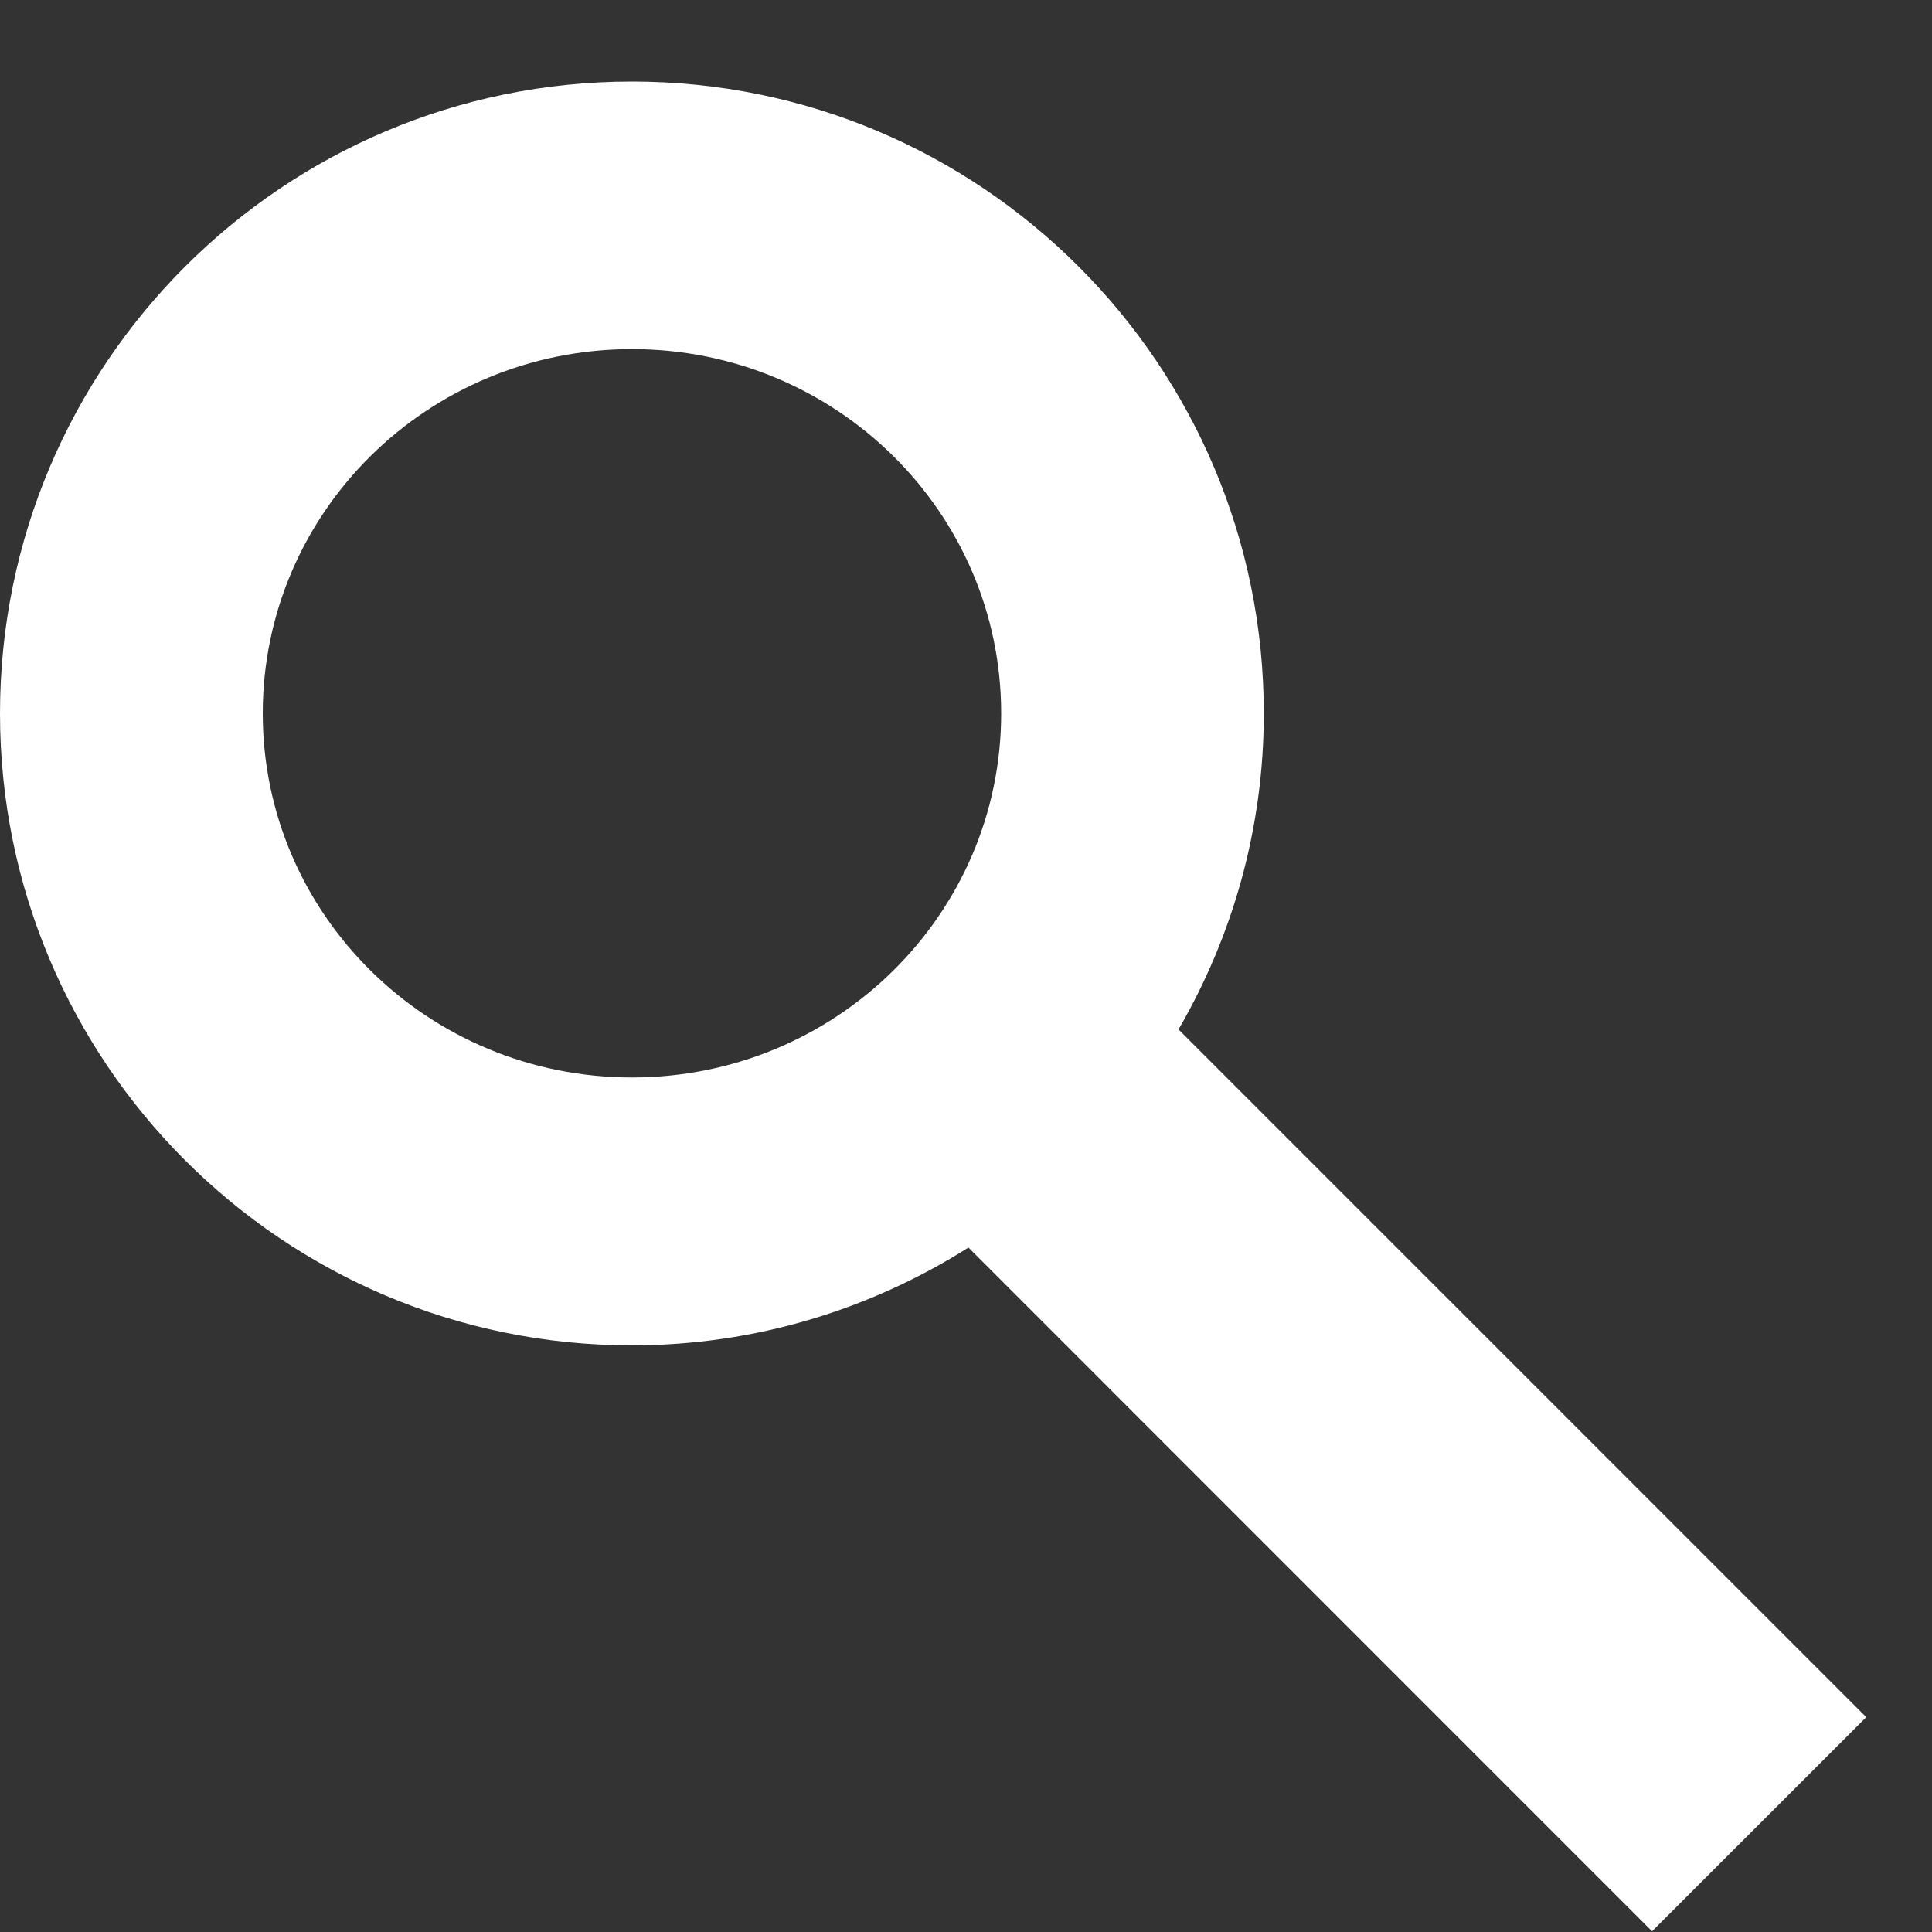
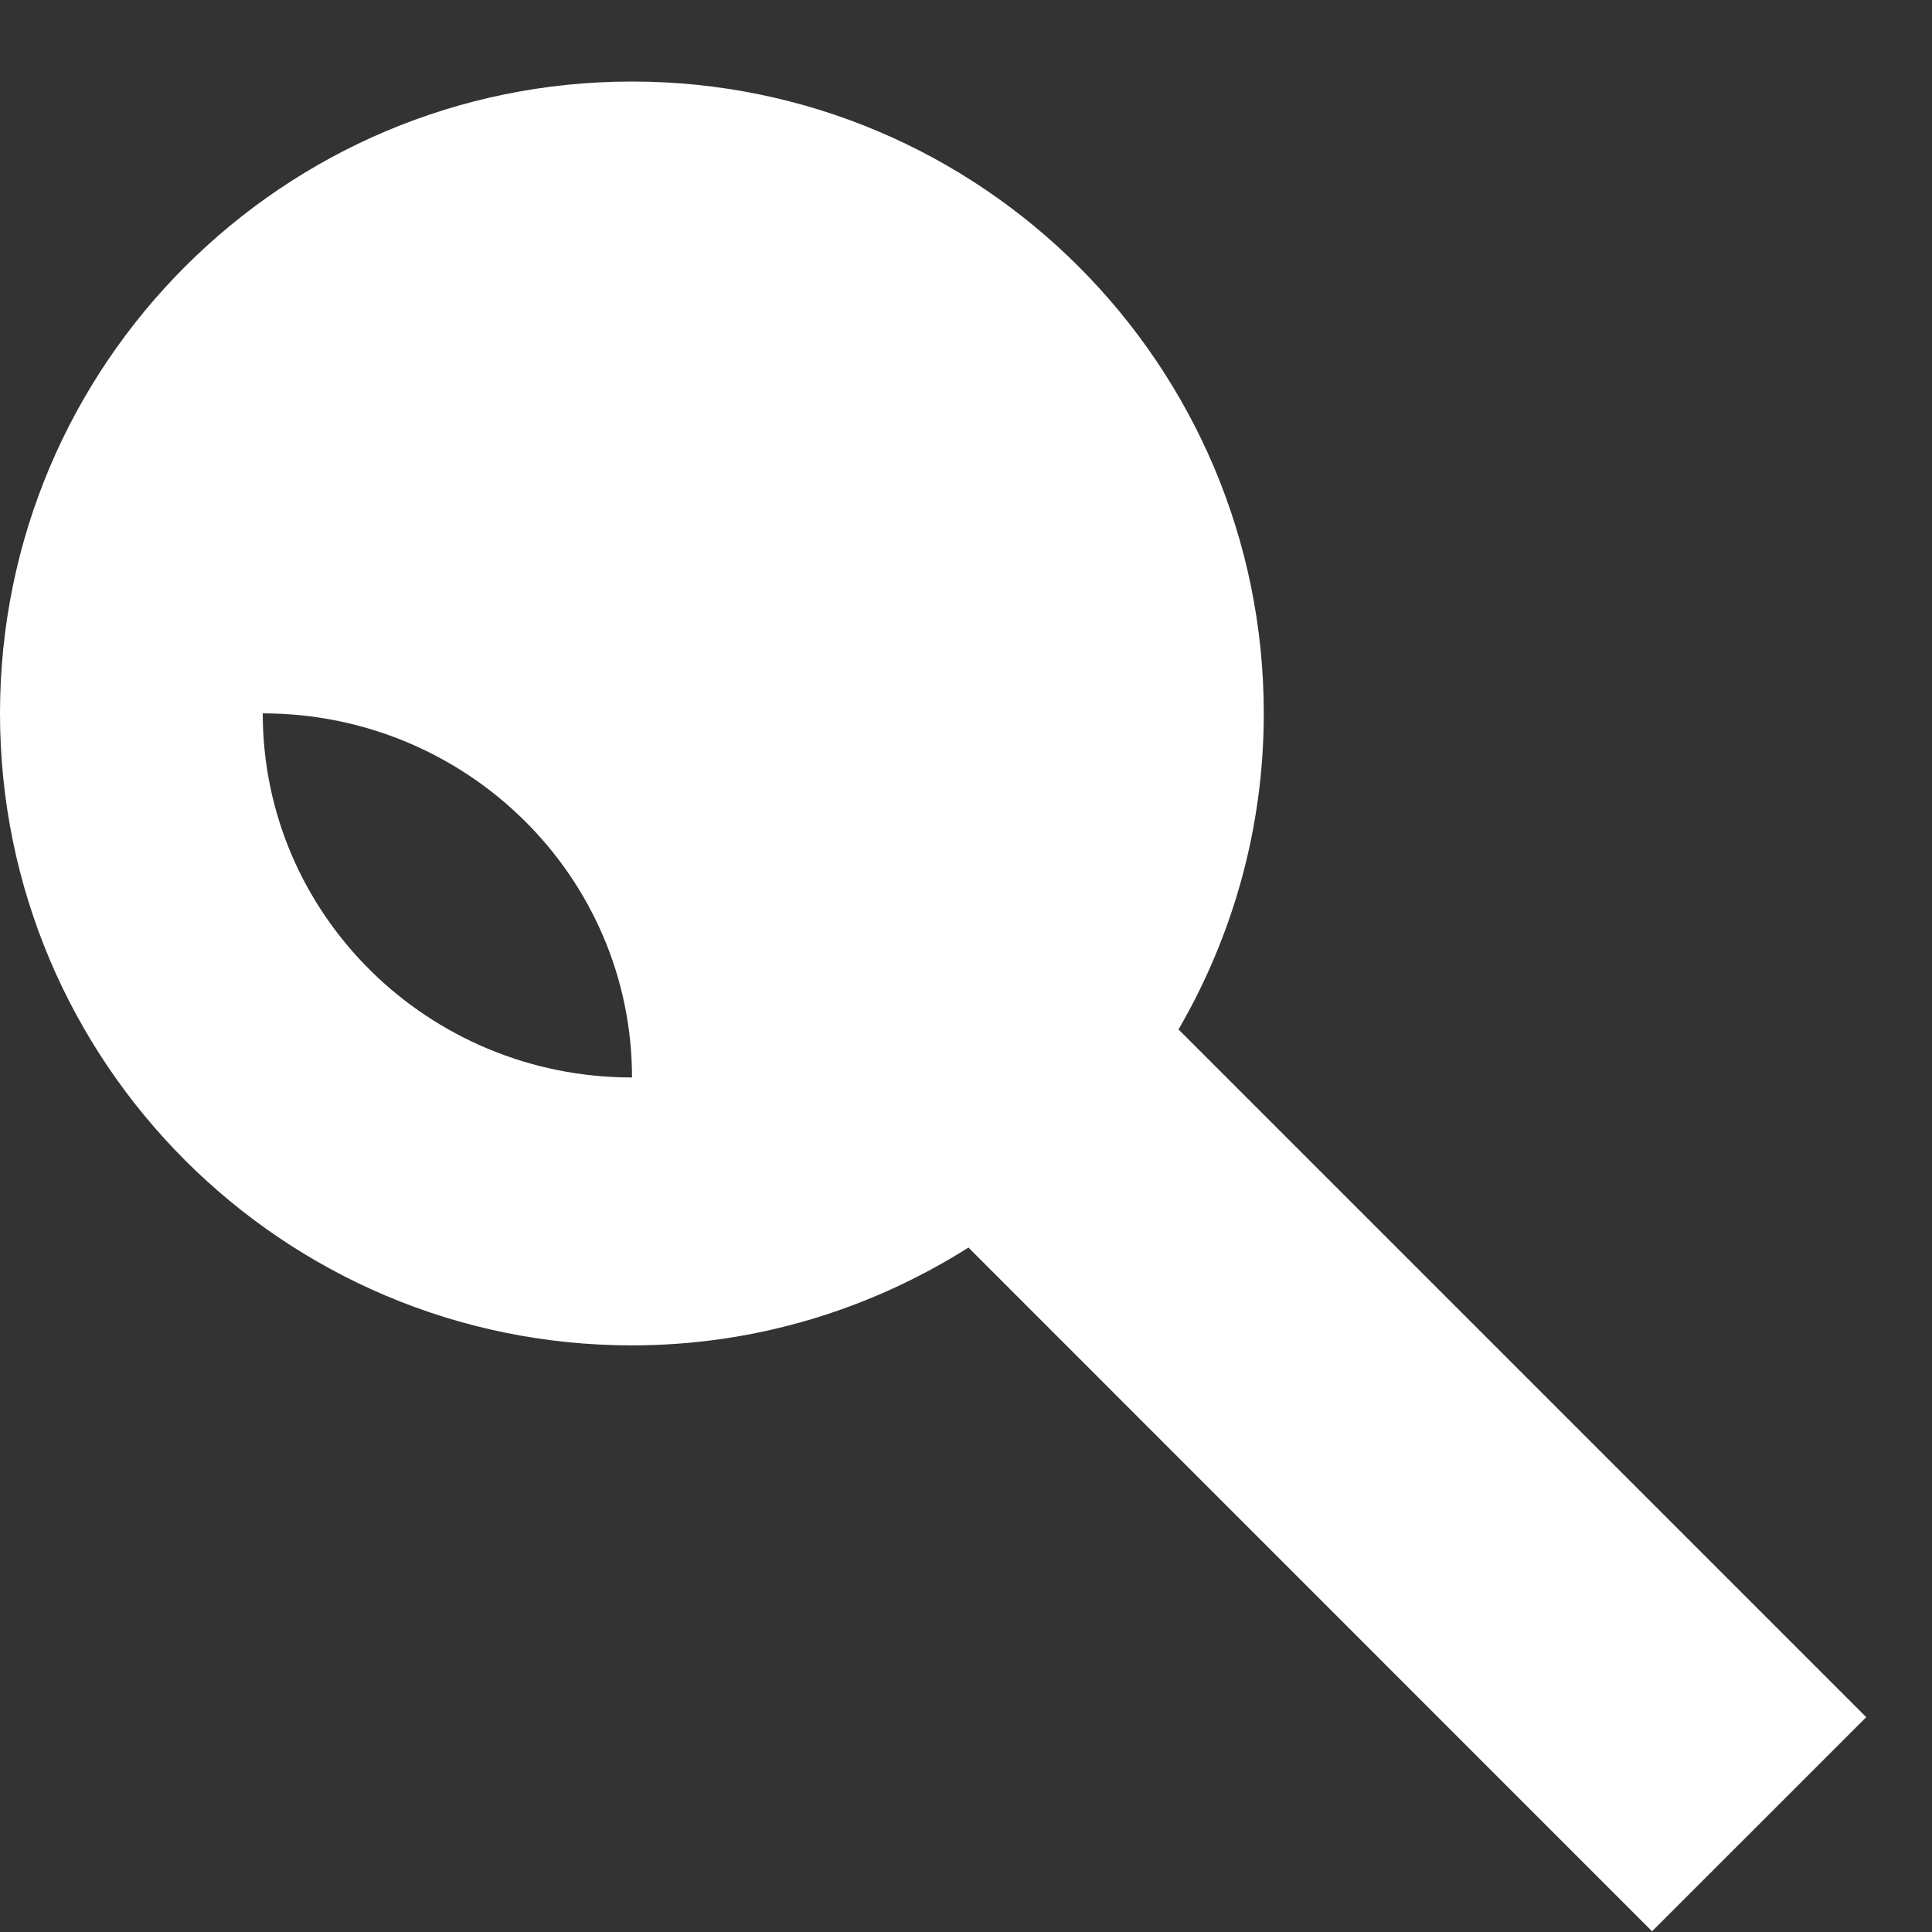
<svg xmlns="http://www.w3.org/2000/svg" version="1.0" x="0px" y="0px" width="30px" height="30px" viewBox="0 -1.266 30 30" enable-background="new 0 -1.266 30 30" xml:space="preserve">
  <rect x="0" y="-1.266" width="30" height="30" fill="#333333" stroke="none" />
  <defs>
</defs>
-   <path fill="#FFFFFF" d="M28.979,25.398L18.3,14.719c0.838-1.444,1.324-3.117,1.324-4.907C19.624,4.393,15.23,0,9.812,0  C4.393,0,0,4.392,0,9.812s4.393,9.813,9.812,9.813c1.923,0,3.712-0.562,5.226-1.519l10.615,10.617L28.979,25.398z M9.812,15.465  c-3.167,0-5.732-2.53-5.732-5.654s2.565-5.656,5.732-5.656c3.166,0,5.734,2.532,5.734,5.656S12.978,15.465,9.812,15.465z" />
+   <path fill="#FFFFFF" d="M28.979,25.398L18.3,14.719c0.838-1.444,1.324-3.117,1.324-4.907C19.624,4.393,15.23,0,9.812,0  C4.393,0,0,4.392,0,9.812s4.393,9.813,9.812,9.813c1.923,0,3.712-0.562,5.226-1.519l10.615,10.617L28.979,25.398z M9.812,15.465  c-3.167,0-5.732-2.53-5.732-5.654c3.166,0,5.734,2.532,5.734,5.656S12.978,15.465,9.812,15.465z" />
</svg>